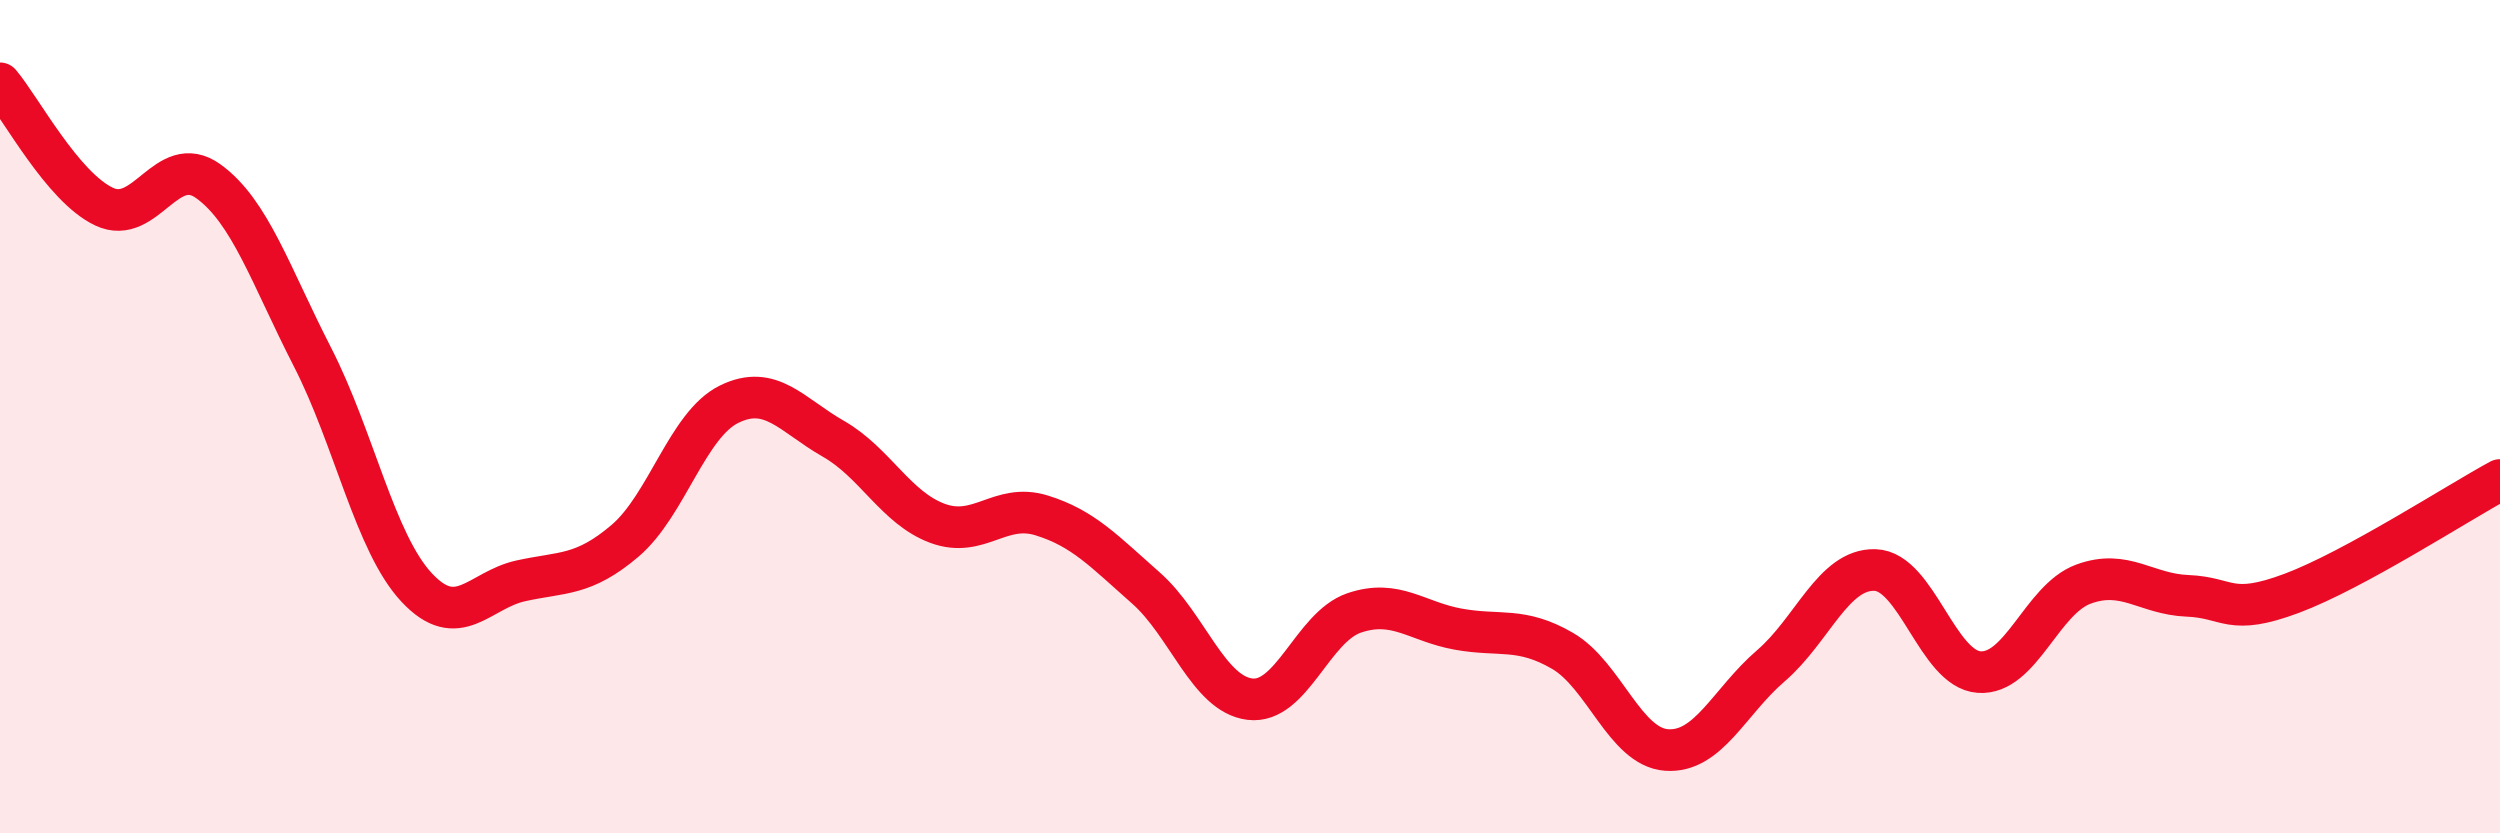
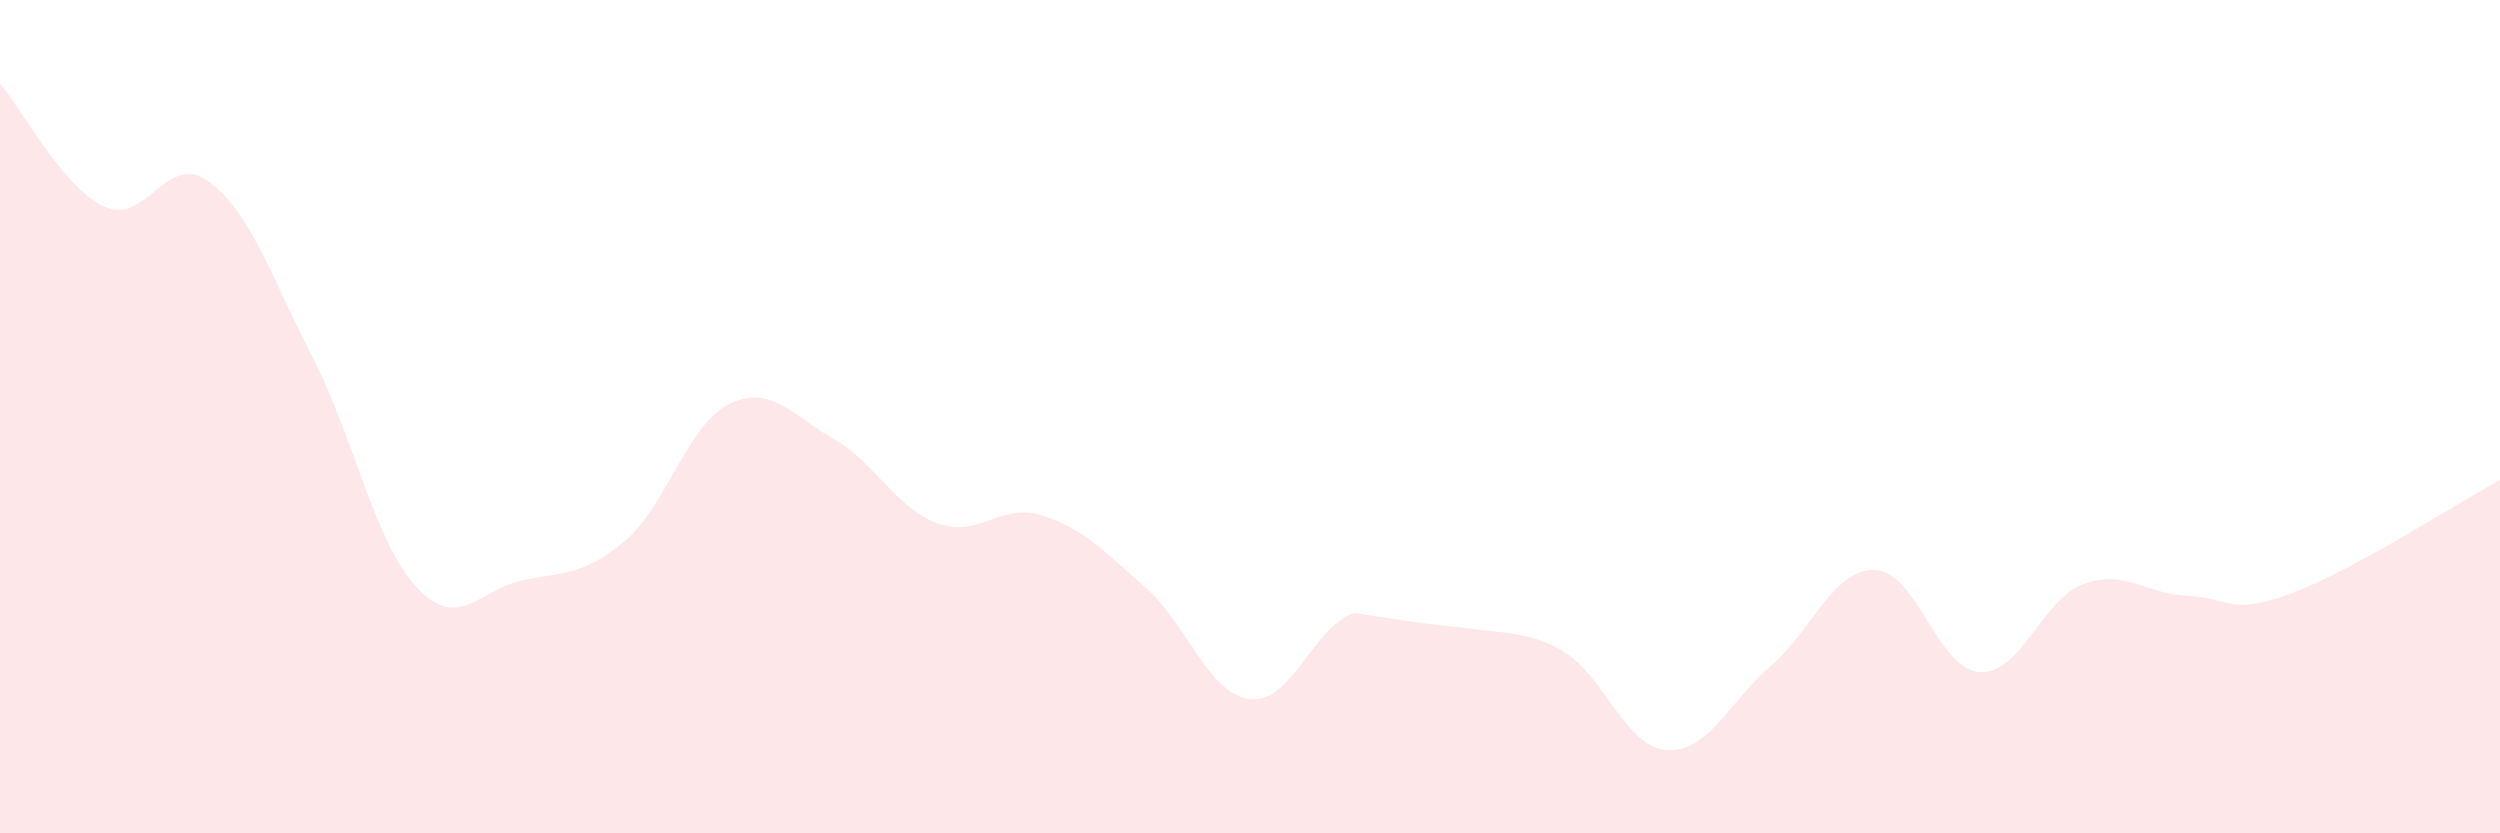
<svg xmlns="http://www.w3.org/2000/svg" width="60" height="20" viewBox="0 0 60 20">
-   <path d="M 0,2 C 0.5,2.59 1.5,4.49 2.5,4.96 C 3.5,5.43 4,3.63 5,4.35 C 6,5.07 6.5,6.62 7.5,8.57 C 8.5,10.52 9,13.03 10,14.1 C 11,15.17 11.5,14.16 12.5,13.94 C 13.5,13.72 14,13.83 15,12.98 C 16,12.13 16.5,10.19 17.5,9.7 C 18.5,9.21 19,9.96 20,10.53 C 21,11.1 21.5,12.19 22.5,12.56 C 23.5,12.93 24,12.06 25,12.37 C 26,12.68 26.5,13.23 27.5,14.11 C 28.5,14.99 29,16.66 30,16.78 C 31,16.9 31.5,15.05 32.5,14.71 C 33.5,14.37 34,14.92 35,15.1 C 36,15.28 36.5,15.04 37.5,15.62 C 38.5,16.2 39,17.93 40,18 C 41,18.07 41.5,16.84 42.5,15.98 C 43.5,15.12 44,13.65 45,13.68 C 46,13.71 46.5,16.06 47.5,16.13 C 48.5,16.2 49,14.39 50,14.02 C 51,13.65 51.5,14.26 52.5,14.3 C 53.5,14.34 53.5,14.8 55,14.24 C 56.5,13.68 59,12.06 60,11.52L60 20L0 20Z" fill="#EB0A25" opacity="0.1" stroke-linecap="round" stroke-linejoin="round" />
-   <path d="M 0,2 C 0.5,2.59 1.5,4.49 2.5,4.96 C 3.5,5.43 4,3.63 5,4.35 C 6,5.07 6.5,6.62 7.5,8.57 C 8.5,10.52 9,13.03 10,14.1 C 11,15.17 11.5,14.16 12.5,13.94 C 13.5,13.72 14,13.83 15,12.98 C 16,12.13 16.5,10.19 17.5,9.7 C 18.5,9.21 19,9.96 20,10.53 C 21,11.1 21.5,12.19 22.5,12.56 C 23.5,12.93 24,12.06 25,12.37 C 26,12.68 26.5,13.23 27.5,14.11 C 28.5,14.99 29,16.66 30,16.78 C 31,16.9 31.5,15.05 32.5,14.71 C 33.5,14.37 34,14.92 35,15.1 C 36,15.28 36.5,15.04 37.5,15.62 C 38.5,16.2 39,17.93 40,18 C 41,18.07 41.5,16.84 42.5,15.98 C 43.5,15.12 44,13.65 45,13.68 C 46,13.71 46.5,16.06 47.5,16.13 C 48.5,16.2 49,14.39 50,14.02 C 51,13.65 51.5,14.26 52.5,14.3 C 53.5,14.34 53.5,14.8 55,14.24 C 56.5,13.68 59,12.06 60,11.52" stroke="#EB0A25" stroke-width="1" fill="none" stroke-linecap="round" stroke-linejoin="round" />
+   <path d="M 0,2 C 0.5,2.59 1.5,4.49 2.5,4.96 C 3.5,5.43 4,3.63 5,4.35 C 6,5.07 6.5,6.62 7.5,8.57 C 8.5,10.52 9,13.03 10,14.1 C 11,15.17 11.5,14.16 12.5,13.94 C 13.5,13.72 14,13.83 15,12.98 C 16,12.13 16.5,10.19 17.5,9.7 C 18.5,9.21 19,9.96 20,10.53 C 21,11.1 21.5,12.19 22.5,12.56 C 23.5,12.93 24,12.06 25,12.37 C 26,12.68 26.5,13.23 27.5,14.11 C 28.5,14.99 29,16.66 30,16.78 C 31,16.9 31.5,15.05 32.5,14.71 C 36,15.28 36.5,15.04 37.5,15.62 C 38.5,16.2 39,17.93 40,18 C 41,18.07 41.5,16.84 42.5,15.98 C 43.5,15.12 44,13.65 45,13.68 C 46,13.71 46.5,16.06 47.5,16.13 C 48.5,16.2 49,14.39 50,14.02 C 51,13.65 51.5,14.26 52.5,14.3 C 53.5,14.34 53.5,14.8 55,14.24 C 56.5,13.68 59,12.06 60,11.52L60 20L0 20Z" fill="#EB0A25" opacity="0.1" stroke-linecap="round" stroke-linejoin="round" />
</svg>